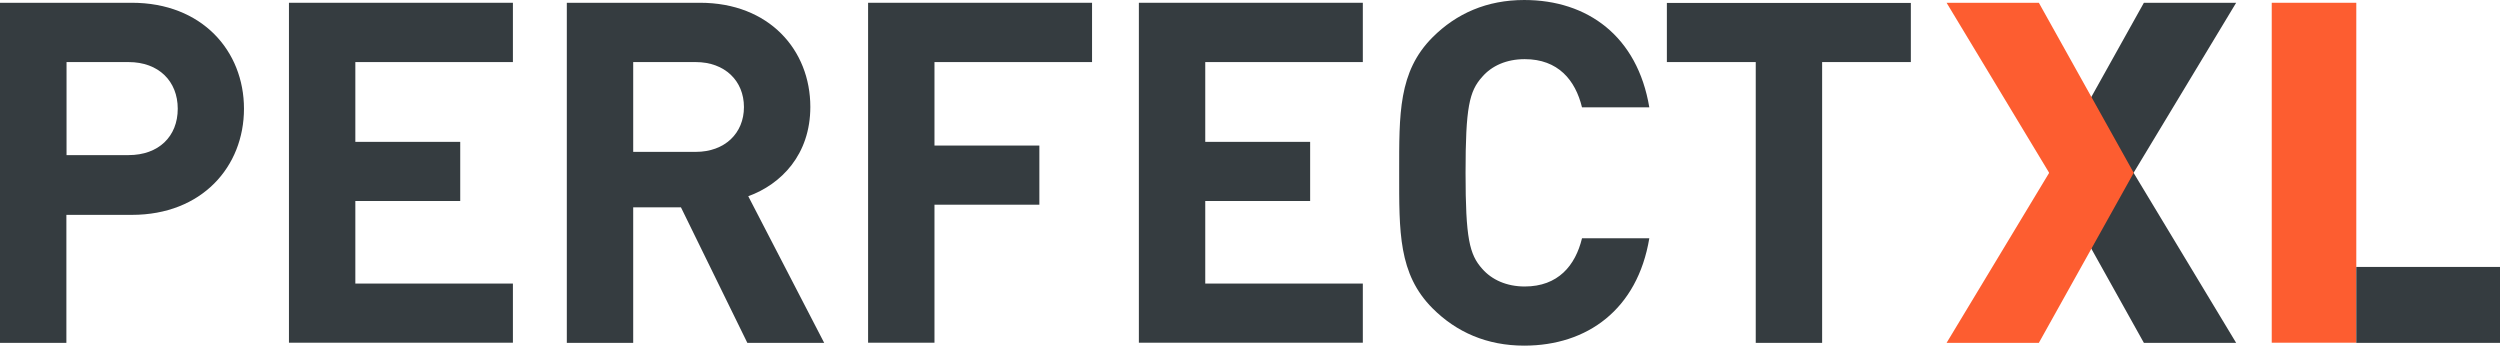
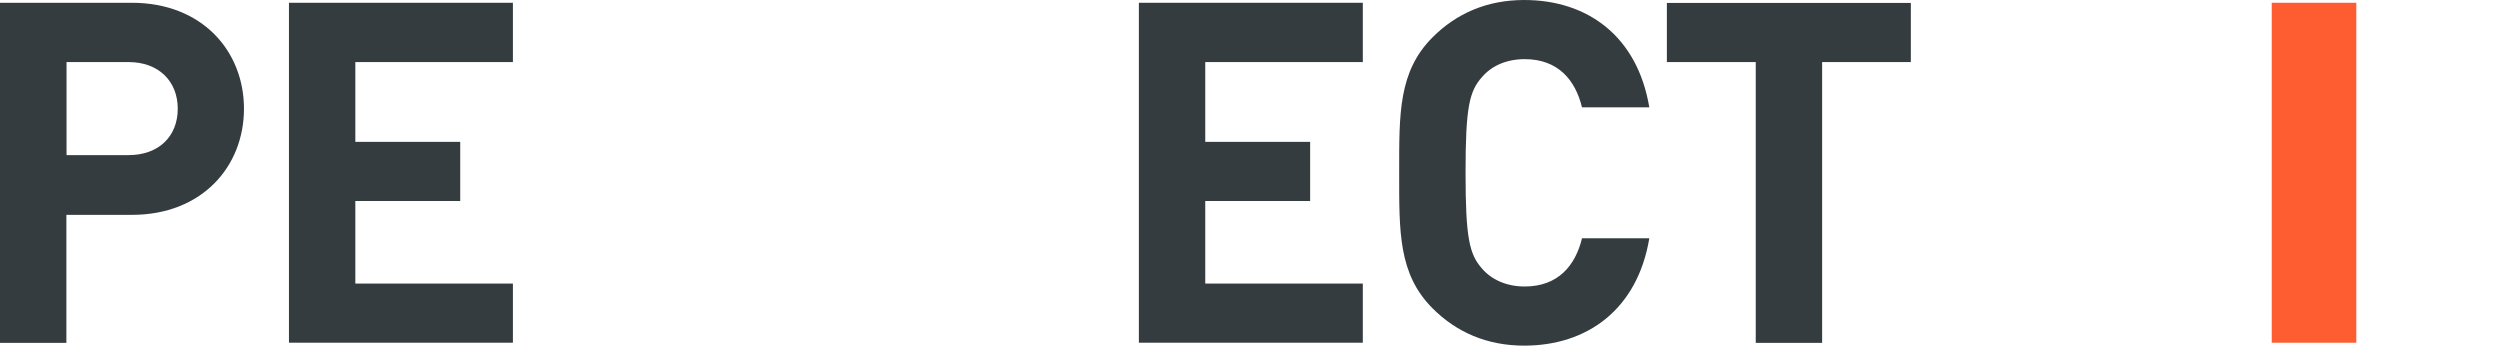
<svg xmlns="http://www.w3.org/2000/svg" width="1623.1" height="224.4" viewBox="0 0 1623.1 224.4">
  <g id="logo-perfectxl" transform="translate(-125 -135.7)">
    <g id="Group_1" data-name="Group 1">
-       <path id="Path_1" data-name="Path 1" d="M1516.9,358.3l-61.6-110.4,61.6-110.4h59.9l-66.6,110.4,66.6,110.4Z" fill="#353c40" />
-     </g>
+       </g>
    <g id="Group_2" data-name="Group 2">
      <path id="Path_2" data-name="Path 2" d="M210.6,275.2H168.1v83.1H125V137.5h85.6c45.6,0,72.8,31.3,72.8,68.8S256.2,275.2,210.6,275.2ZM208.5,176H168.2v60.4h40.3c19.5,0,31.9-12.1,31.9-30.1C240.4,188.4,228,176,208.5,176Z" fill="#353c40" />
      <path id="Path_3" data-name="Path 3" d="M312.6,358.3V137.5H458V176H355.7v51.8h68.1v38.4H355.7v53.6H458v38.4H312.6Z" fill="#353c40" />
-       <path id="Path_4" data-name="Path 4" d="M610.2,358.3l-43.1-88h-31v88H493V137.5h86.5c44.9,0,71.6,30.7,71.6,67.6,0,31-18.9,50.2-40.3,58l49.3,95.2ZM576.7,176H536.1v58.3h40.6c18.9,0,31.3-12.1,31.3-29.1S595.6,176,576.7,176Z" fill="#353c40" />
-       <path id="Path_5" data-name="Path 5" d="M731.7,176v54.2h68.1v38.4H731.7v89.6H688.6V137.5H834V176Z" fill="#353c40" />
      <path id="Path_6" data-name="Path 6" d="M864.4,358.3V137.5h145.4V176H907.5v51.8h68.1v38.4H907.5v53.6h102.3v38.4H864.4Z" fill="#353c40" />
      <path id="Path_7" data-name="Path 7" d="M1114.6,360.1c-24.2,0-44-8.7-59.5-24.2-22.3-22.3-21.7-49.9-21.7-88s-.6-65.7,21.7-88c15.5-15.5,35.3-24.2,59.5-24.2,41.2,0,73.5,23.6,81.2,69.7h-43.7c-4.3-17.7-15.5-31.3-37.2-31.3-11.8,0-21.4,4.3-27.6,11.5-8.4,9.3-10.8,19.8-10.8,62.3s2.5,53,10.8,62.3c6.2,7.1,15.8,11.5,27.6,11.5,21.7,0,32.9-13.6,37.2-31.3h43.7C1188.1,336.6,1155.5,360.1,1114.6,360.1Z" fill="#353c40" />
      <path id="Path_8" data-name="Path 8" d="M1308,176V358.3h-43.1V176h-57.7V137.6h158.4V176Z" fill="#353c40" />
    </g>
    <g id="Group_3" data-name="Group 3">
      <path id="Path_9" data-name="Path 9" d="M1599.9,358.3V137.5h54.9V358.2h-54.9Z" fill="#fd5d30" />
    </g>
    <g id="Group_4" data-name="Group 4">
-       <path id="Path_10" data-name="Path 10" d="M1388.8,358.3l66.6-110.4-66.6-110.4h59.9l61.6,110.4-61.6,110.4Z" fill="#fd5d30" />
-     </g>
+       </g>
    <g id="Group_5" data-name="Group 5">
-       <path id="Path_11" data-name="Path 11" d="M1654.8,358.3V309h93.3v49.3Z" fill="#353c40" />
-     </g>
+       </g>
  </g>
</svg>